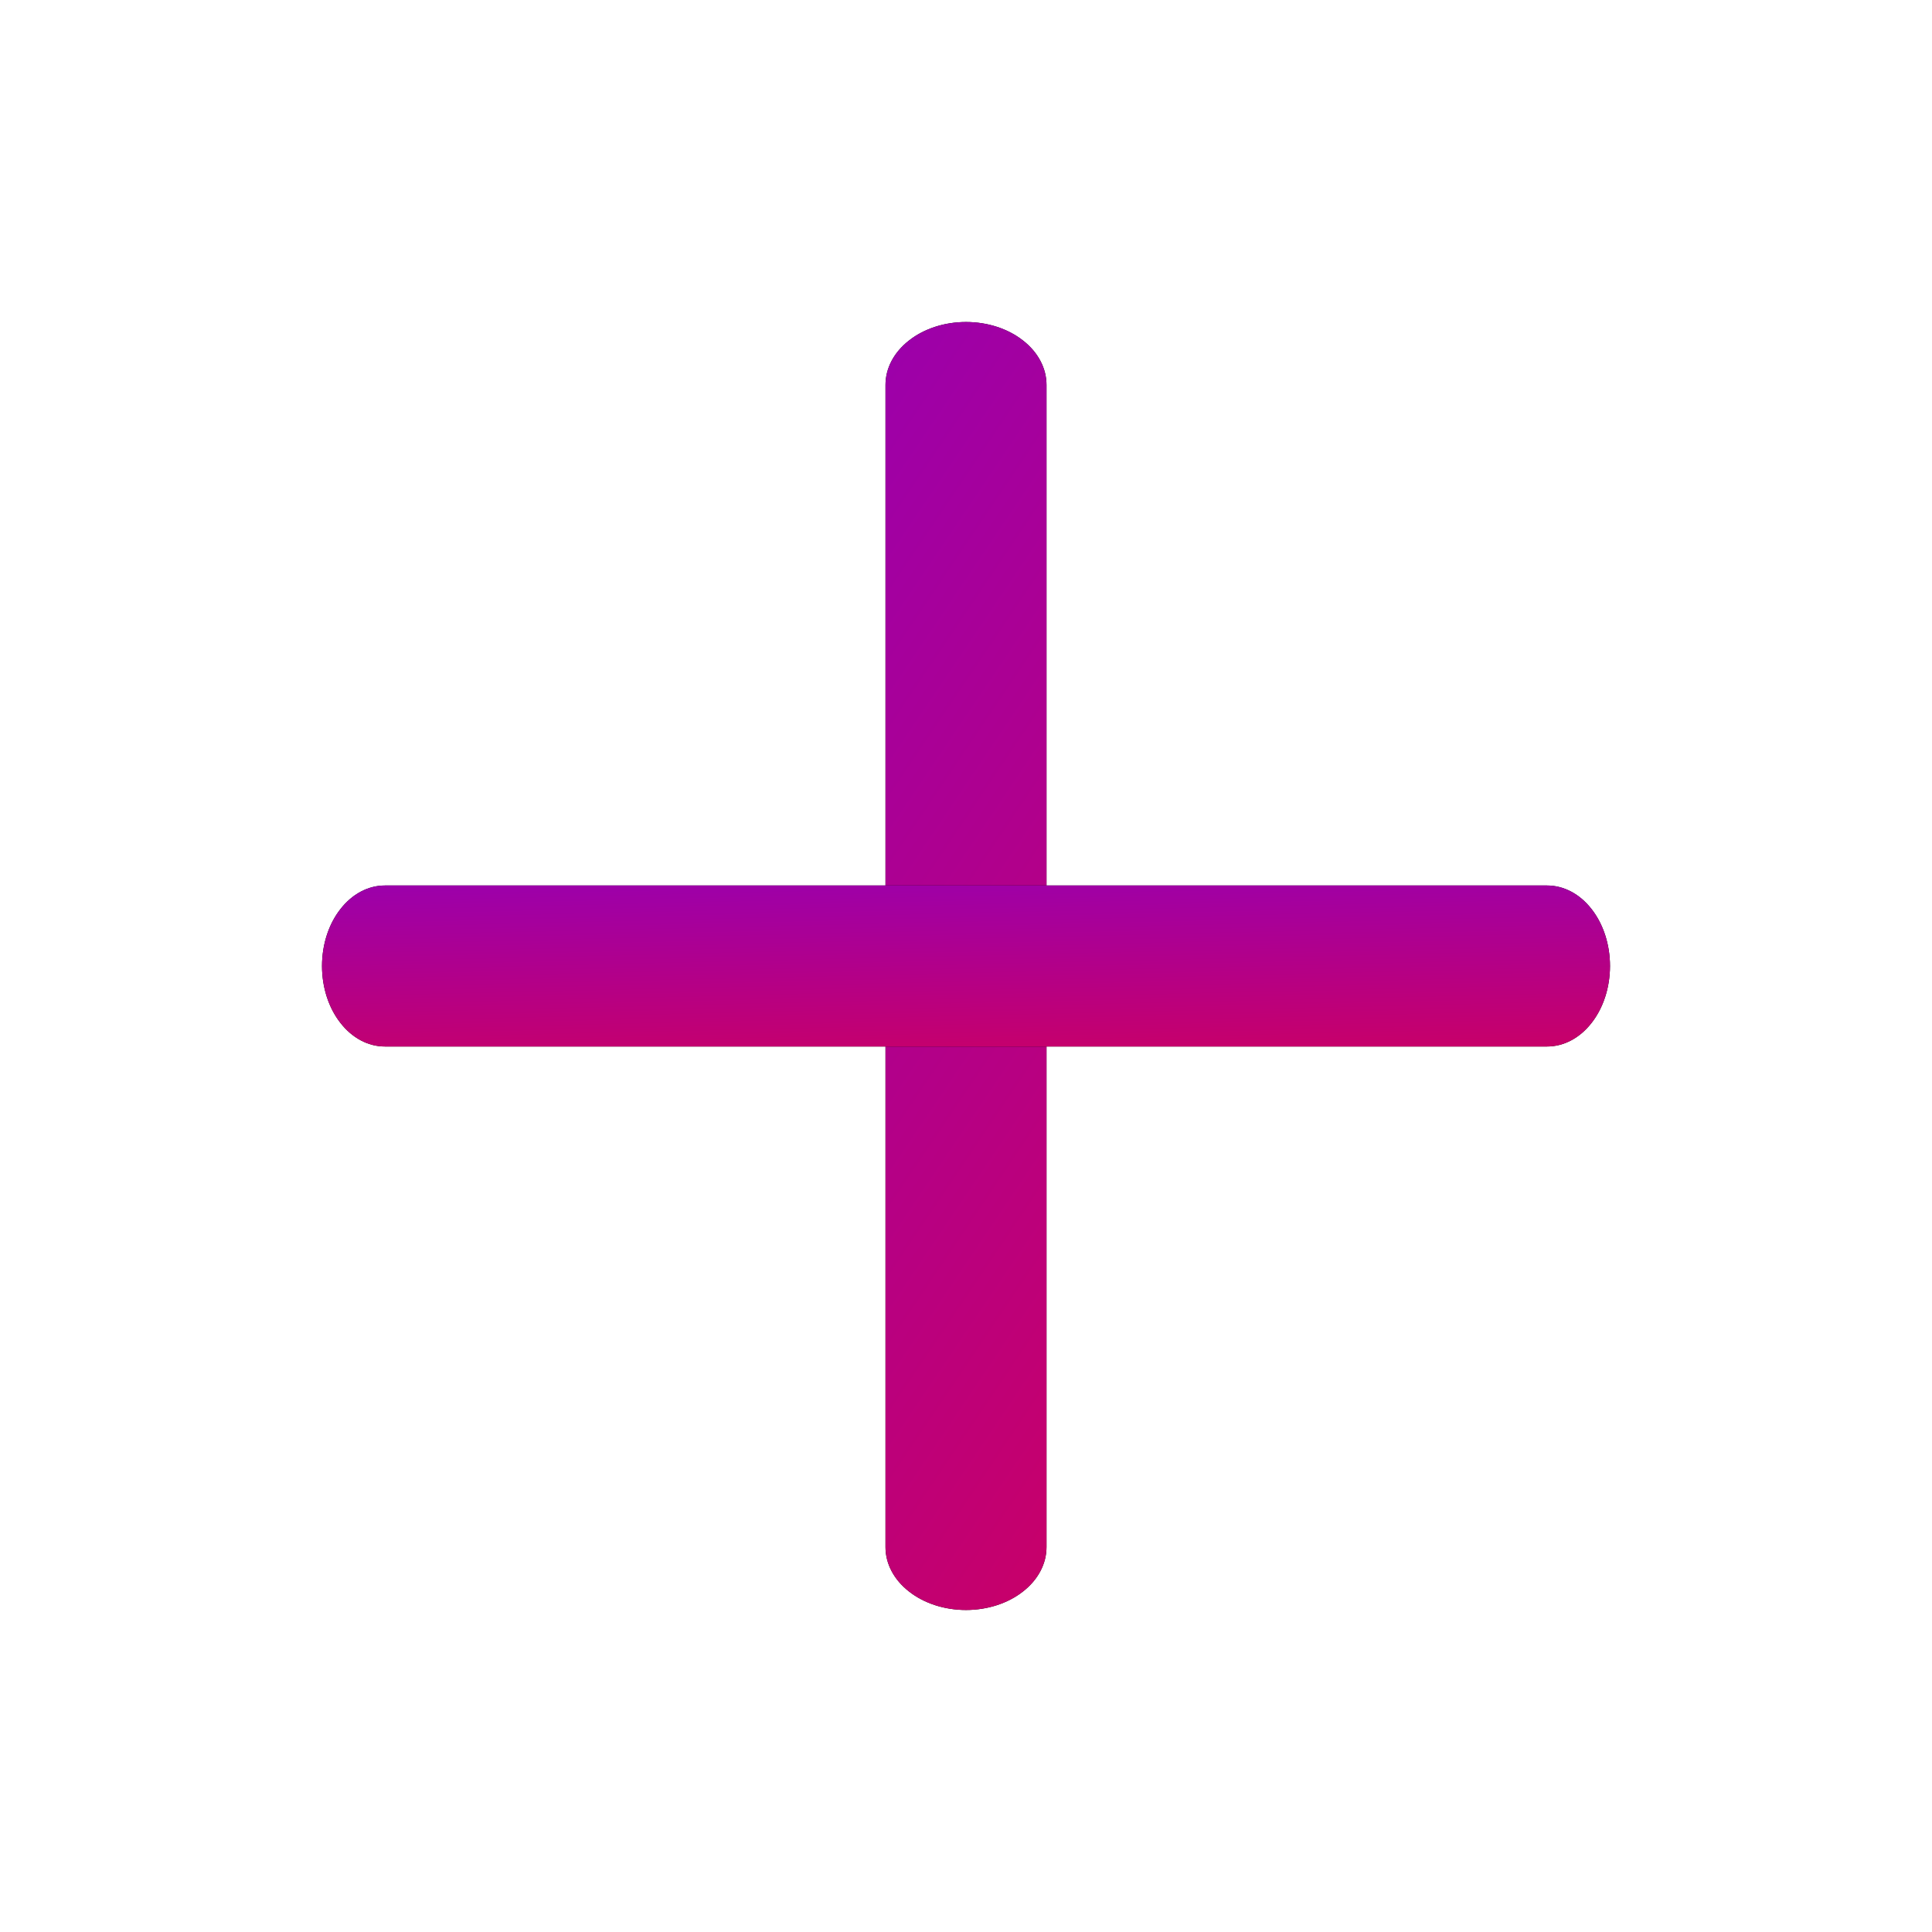
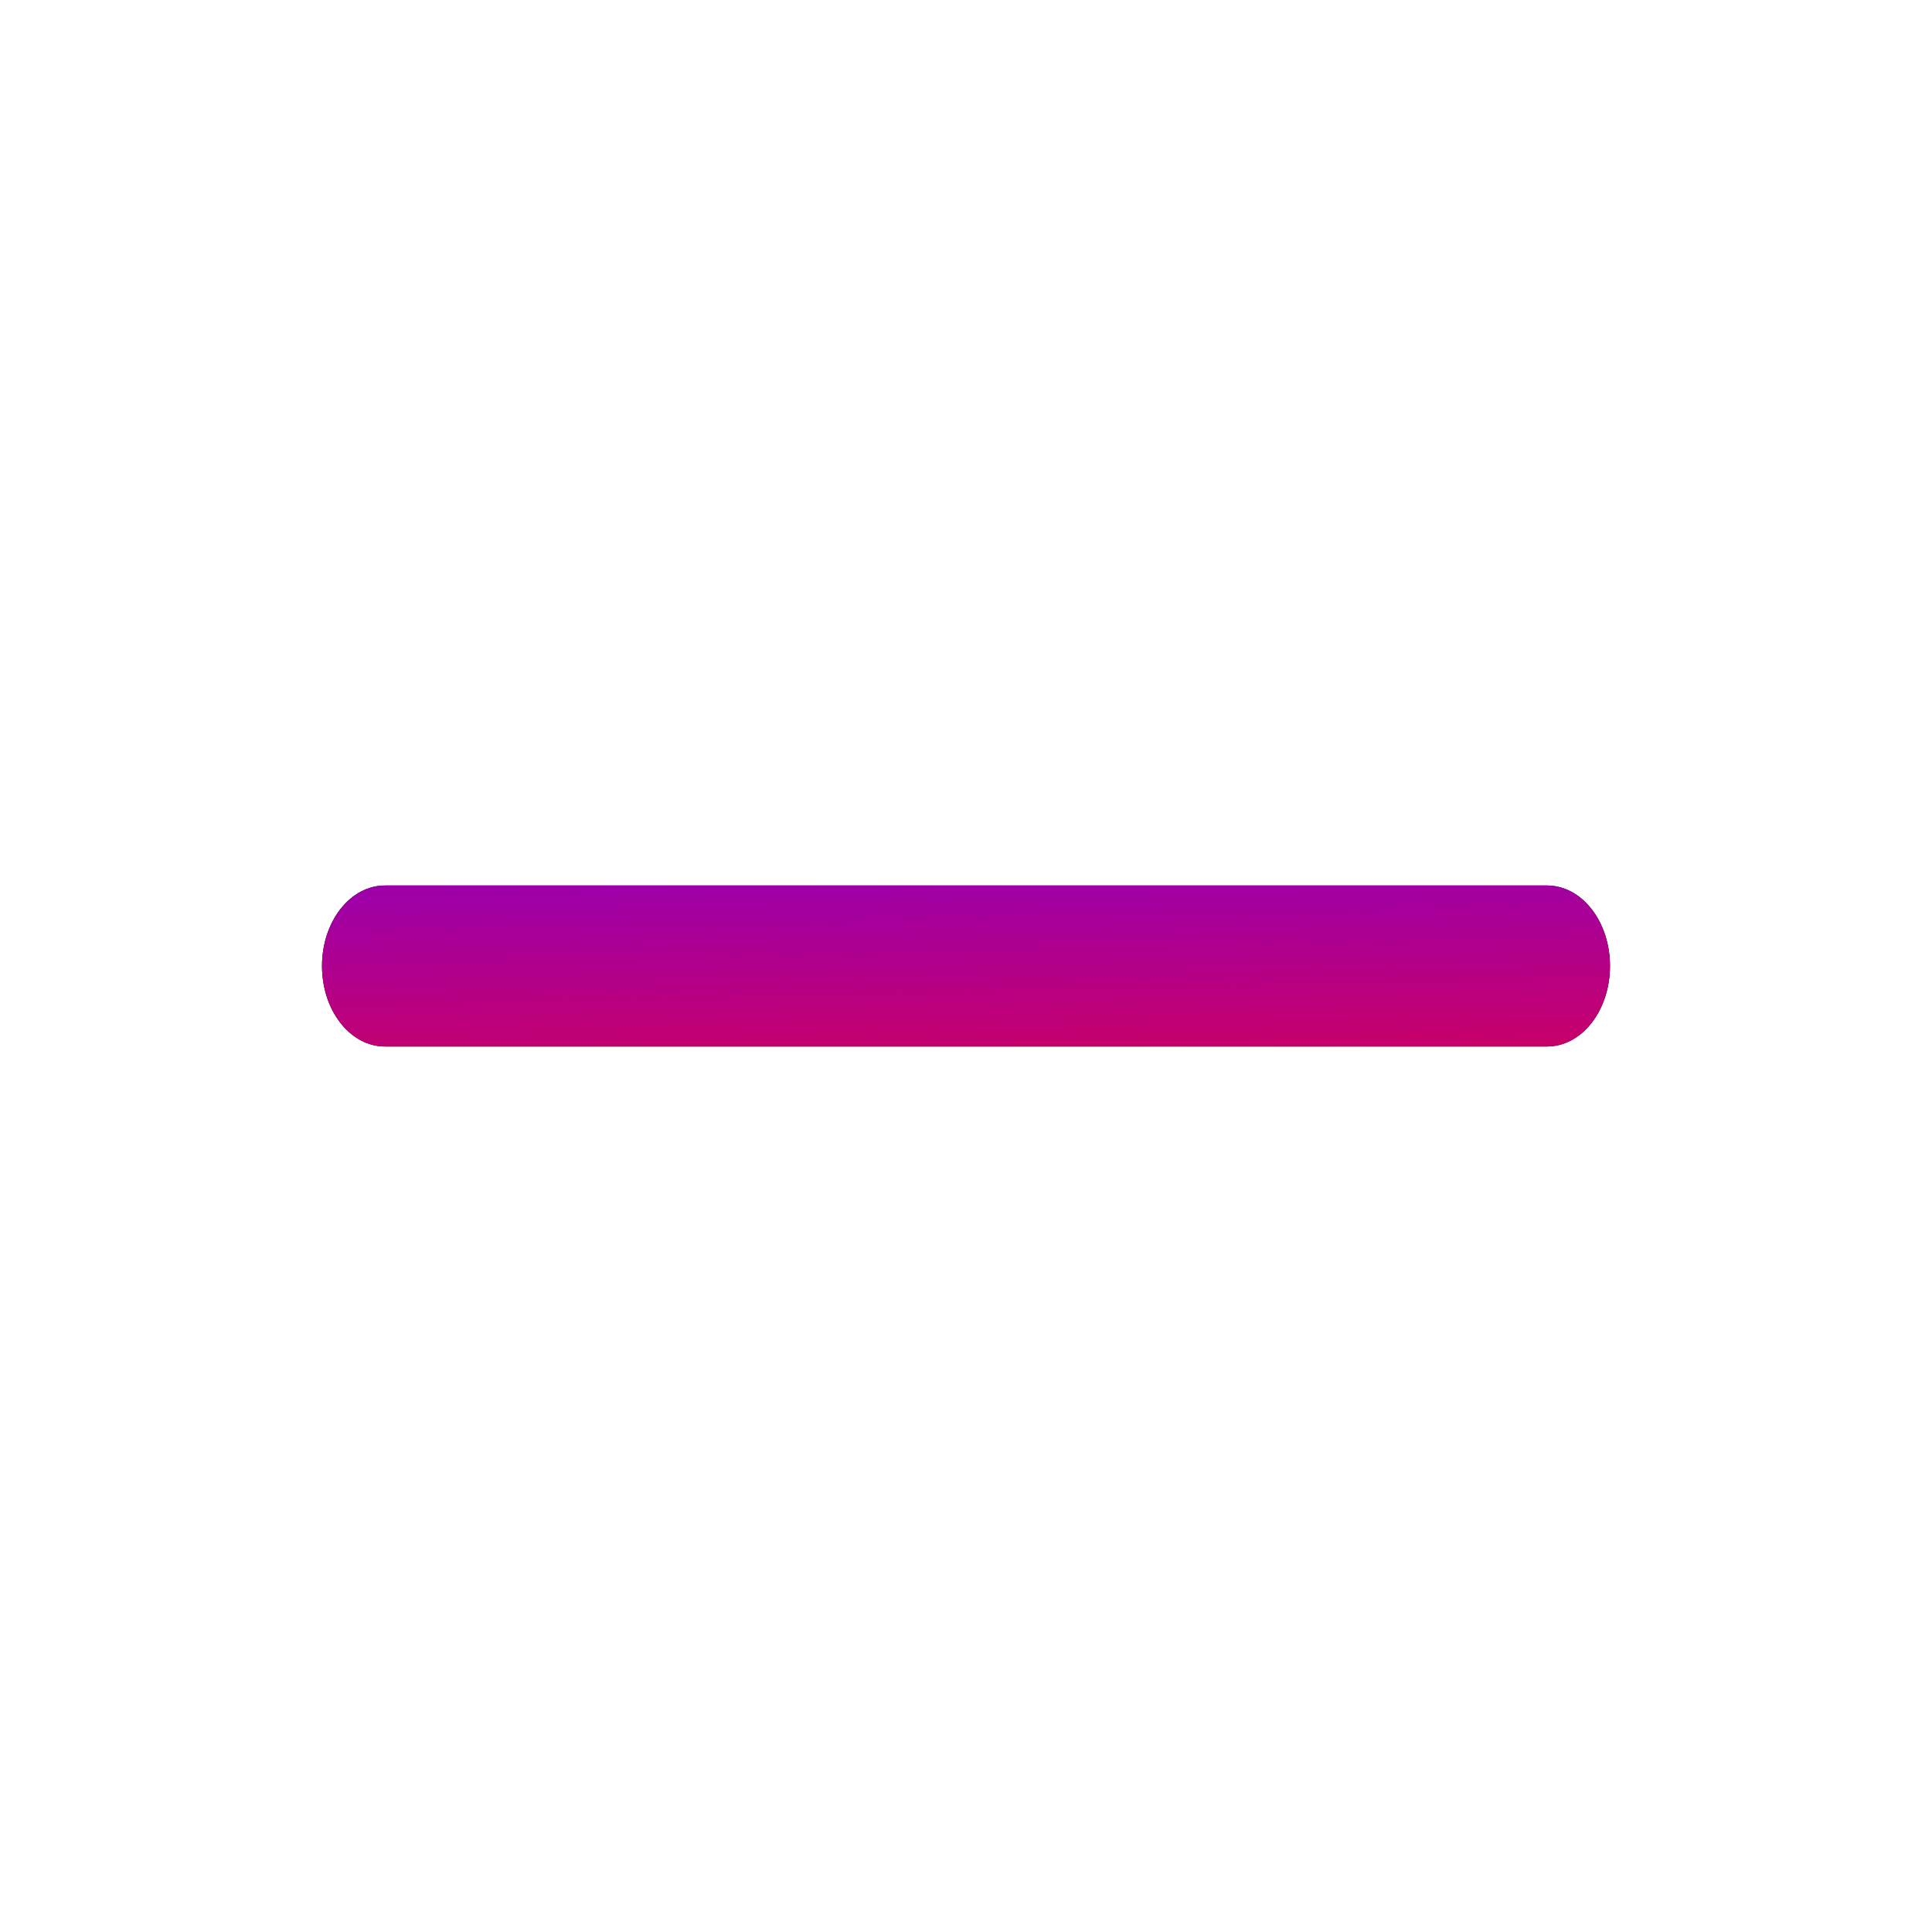
<svg xmlns="http://www.w3.org/2000/svg" width="24" height="24" viewBox="0 0 24 24" fill="none">
-   <path d="M12 20C11.735 20 11.48 19.918 11.293 19.771C11.105 19.625 11 19.426 11 19.219V4.781C11 4.574 11.105 4.375 11.293 4.229C11.48 4.082 11.735 4 12 4C12.265 4 12.52 4.082 12.707 4.229C12.895 4.375 13 4.574 13 4.781V19.219C13 19.426 12.895 19.625 12.707 19.771C12.52 19.918 12.265 20 12 20Z" fill="black" />
-   <path d="M12 20C11.735 20 11.48 19.918 11.293 19.771C11.105 19.625 11 19.426 11 19.219V4.781C11 4.574 11.105 4.375 11.293 4.229C11.48 4.082 11.735 4 12 4C12.265 4 12.52 4.082 12.707 4.229C12.895 4.375 13 4.574 13 4.781V19.219C13 19.426 12.895 19.625 12.707 19.771C12.52 19.918 12.265 20 12 20Z" fill="url(#paint0_linear_996_1151)" />
  <path d="M19.219 13H4.781C4.574 13 4.375 12.895 4.229 12.707C4.082 12.52 4 12.265 4 12C4 11.735 4.082 11.48 4.229 11.293C4.375 11.105 4.574 11 4.781 11H19.219C19.426 11 19.625 11.105 19.771 11.293C19.918 11.48 20 11.735 20 12C20 12.265 19.918 12.52 19.771 12.707C19.625 12.895 19.426 13 19.219 13Z" fill="black" />
-   <path d="M19.219 13H4.781C4.574 13 4.375 12.895 4.229 12.707C4.082 12.52 4 12.265 4 12C4 11.735 4.082 11.48 4.229 11.293C4.375 11.105 4.574 11 4.781 11H19.219C19.426 11 19.625 11.105 19.771 11.293C19.918 11.48 20 11.735 20 12C20 12.265 19.918 12.52 19.771 12.707C19.625 12.895 19.426 13 19.219 13Z" fill="url(#paint1_linear_996_1151)" />
+   <path d="M19.219 13H4.781C4.574 13 4.375 12.895 4.229 12.707C4.082 12.52 4 12.265 4 12C4 11.735 4.082 11.48 4.229 11.293C4.375 11.105 4.574 11 4.781 11H19.219C19.426 11 19.625 11.105 19.771 11.293C19.918 11.48 20 11.735 20 12C20 12.265 19.918 12.52 19.771 12.707C19.625 12.895 19.426 13 19.219 13" fill="url(#paint1_linear_996_1151)" />
  <defs>
    <linearGradient id="paint0_linear_996_1151" x1="12.615" y1="21.794" x2="1.576" y2="14.342" gradientUnits="userSpaceOnUse">
      <stop stop-color="#CB0064" />
      <stop offset="1" stop-color="#9300B8" />
    </linearGradient>
    <linearGradient id="paint1_linear_996_1151" x1="16.919" y1="13.224" x2="16.85" y2="10.25" gradientUnits="userSpaceOnUse">
      <stop stop-color="#CB0064" />
      <stop offset="1" stop-color="#9300B8" />
    </linearGradient>
  </defs>
</svg>